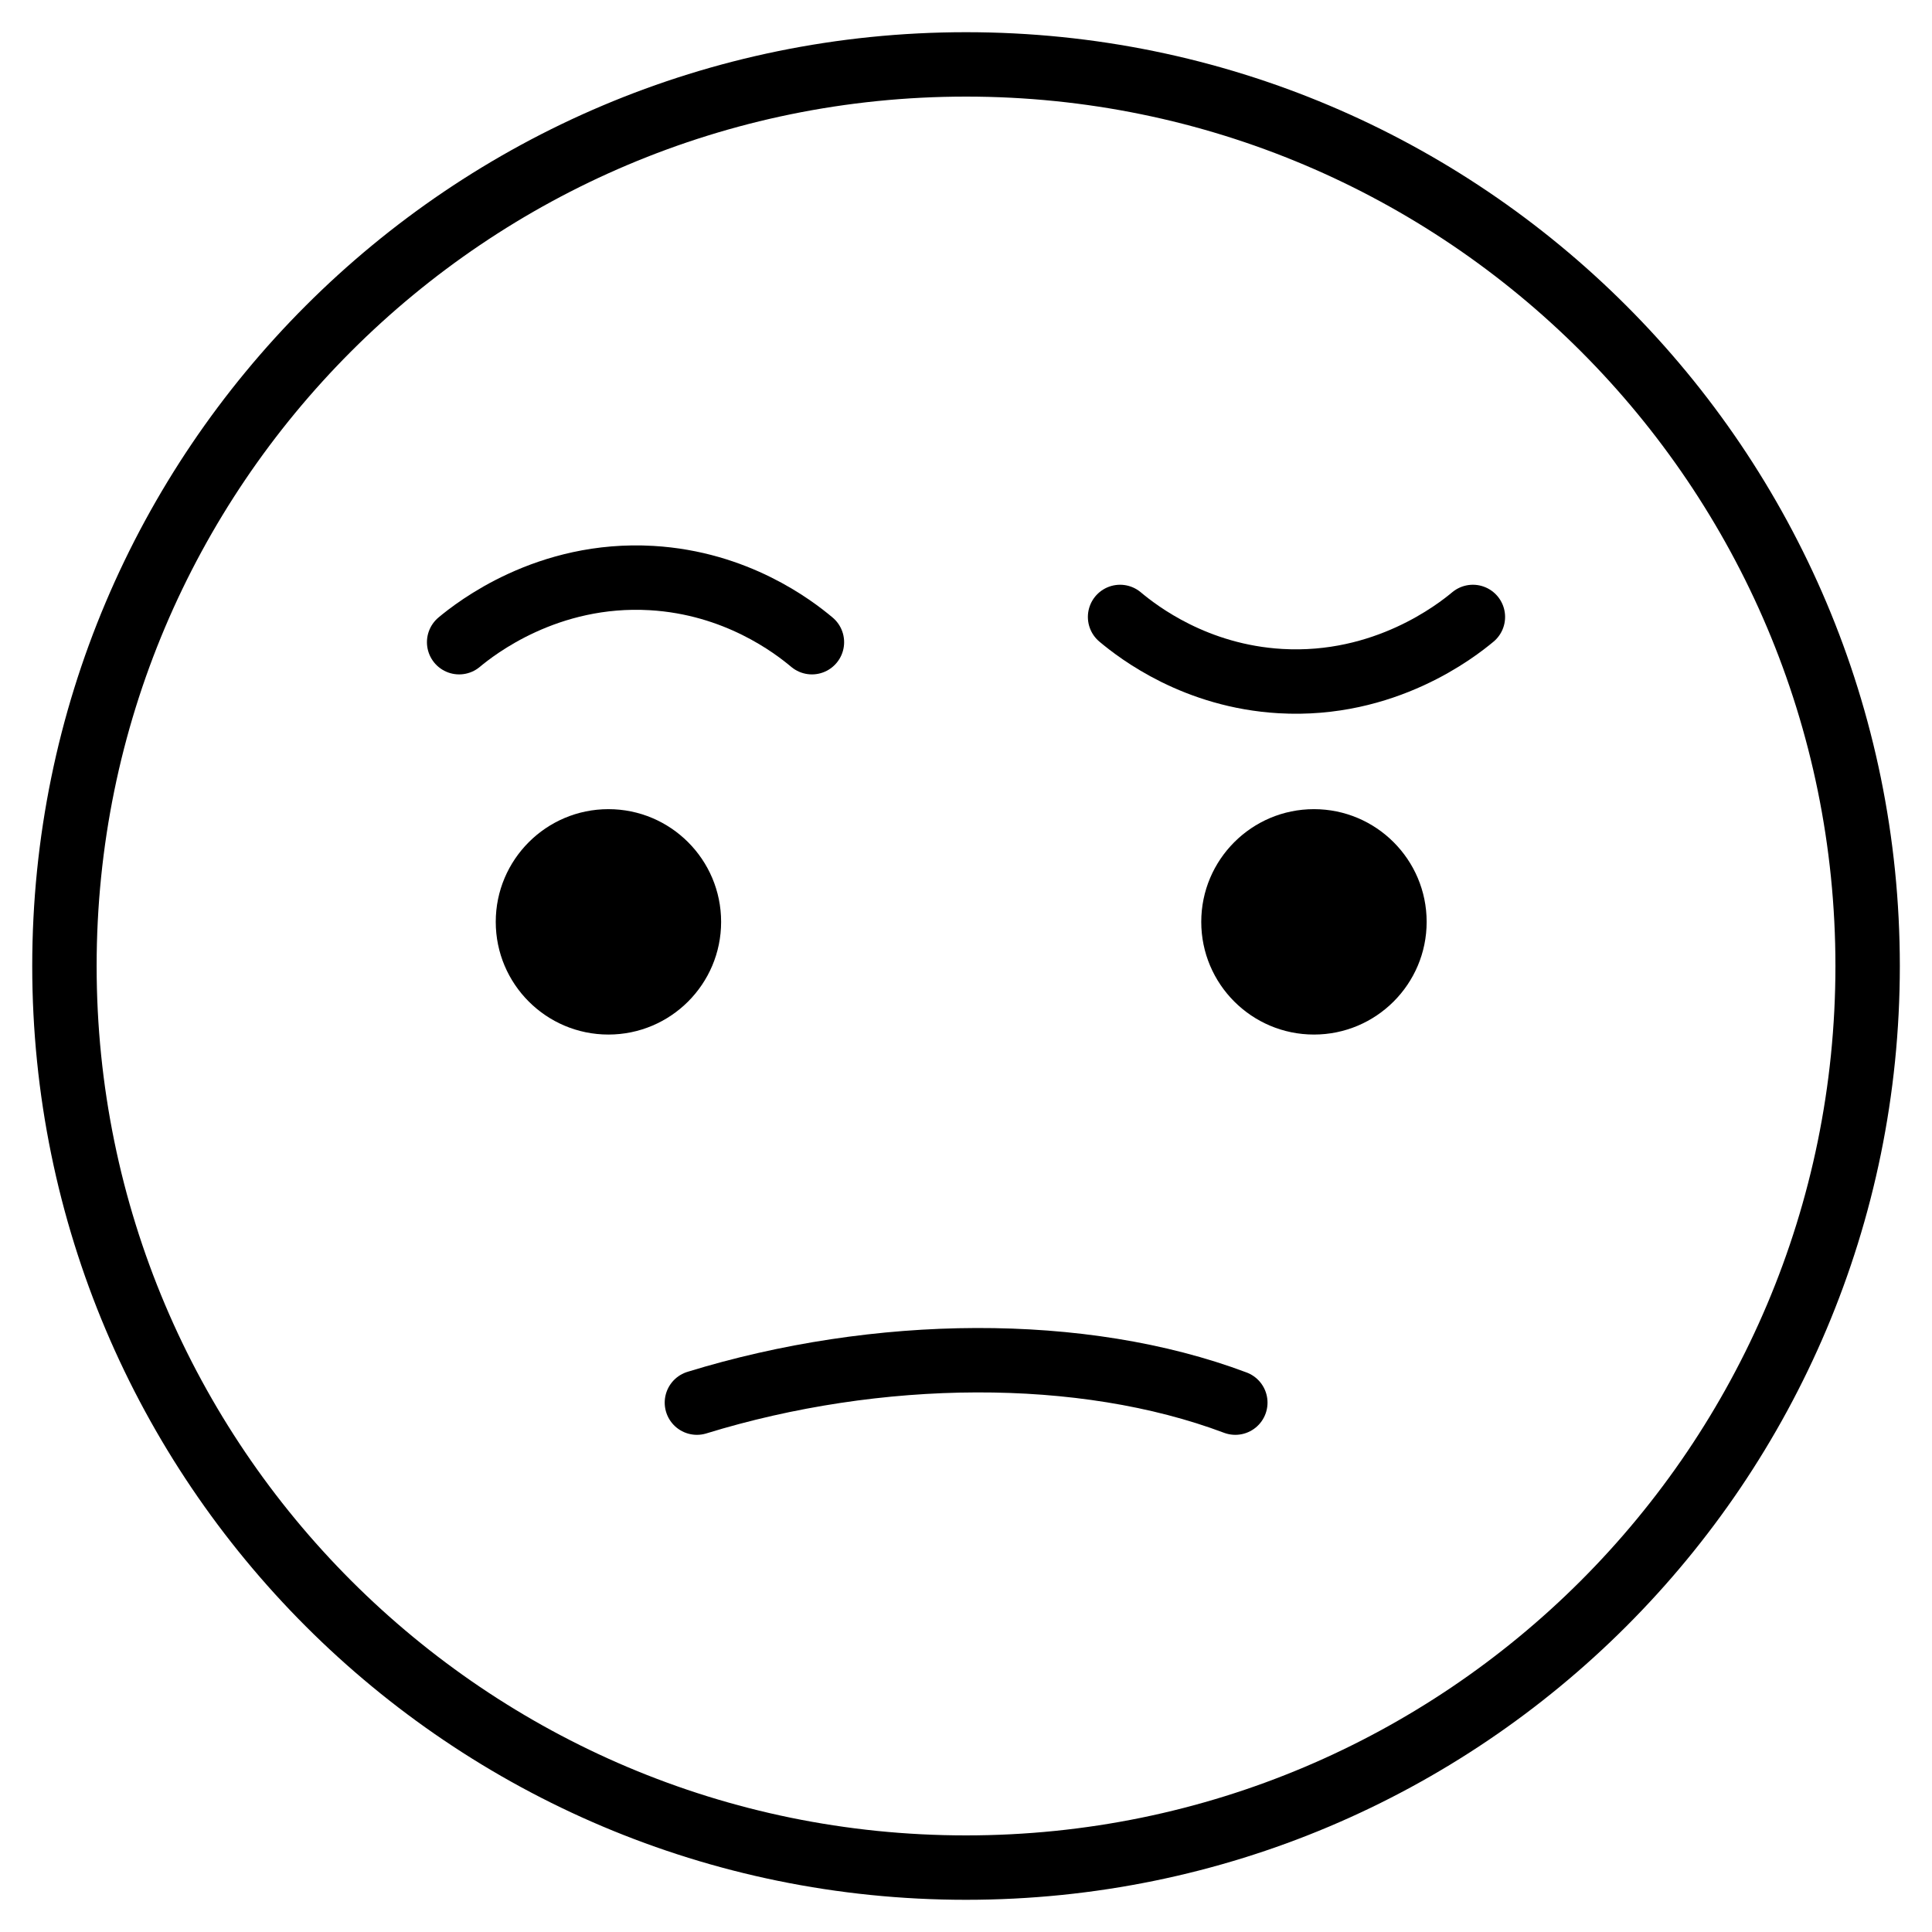
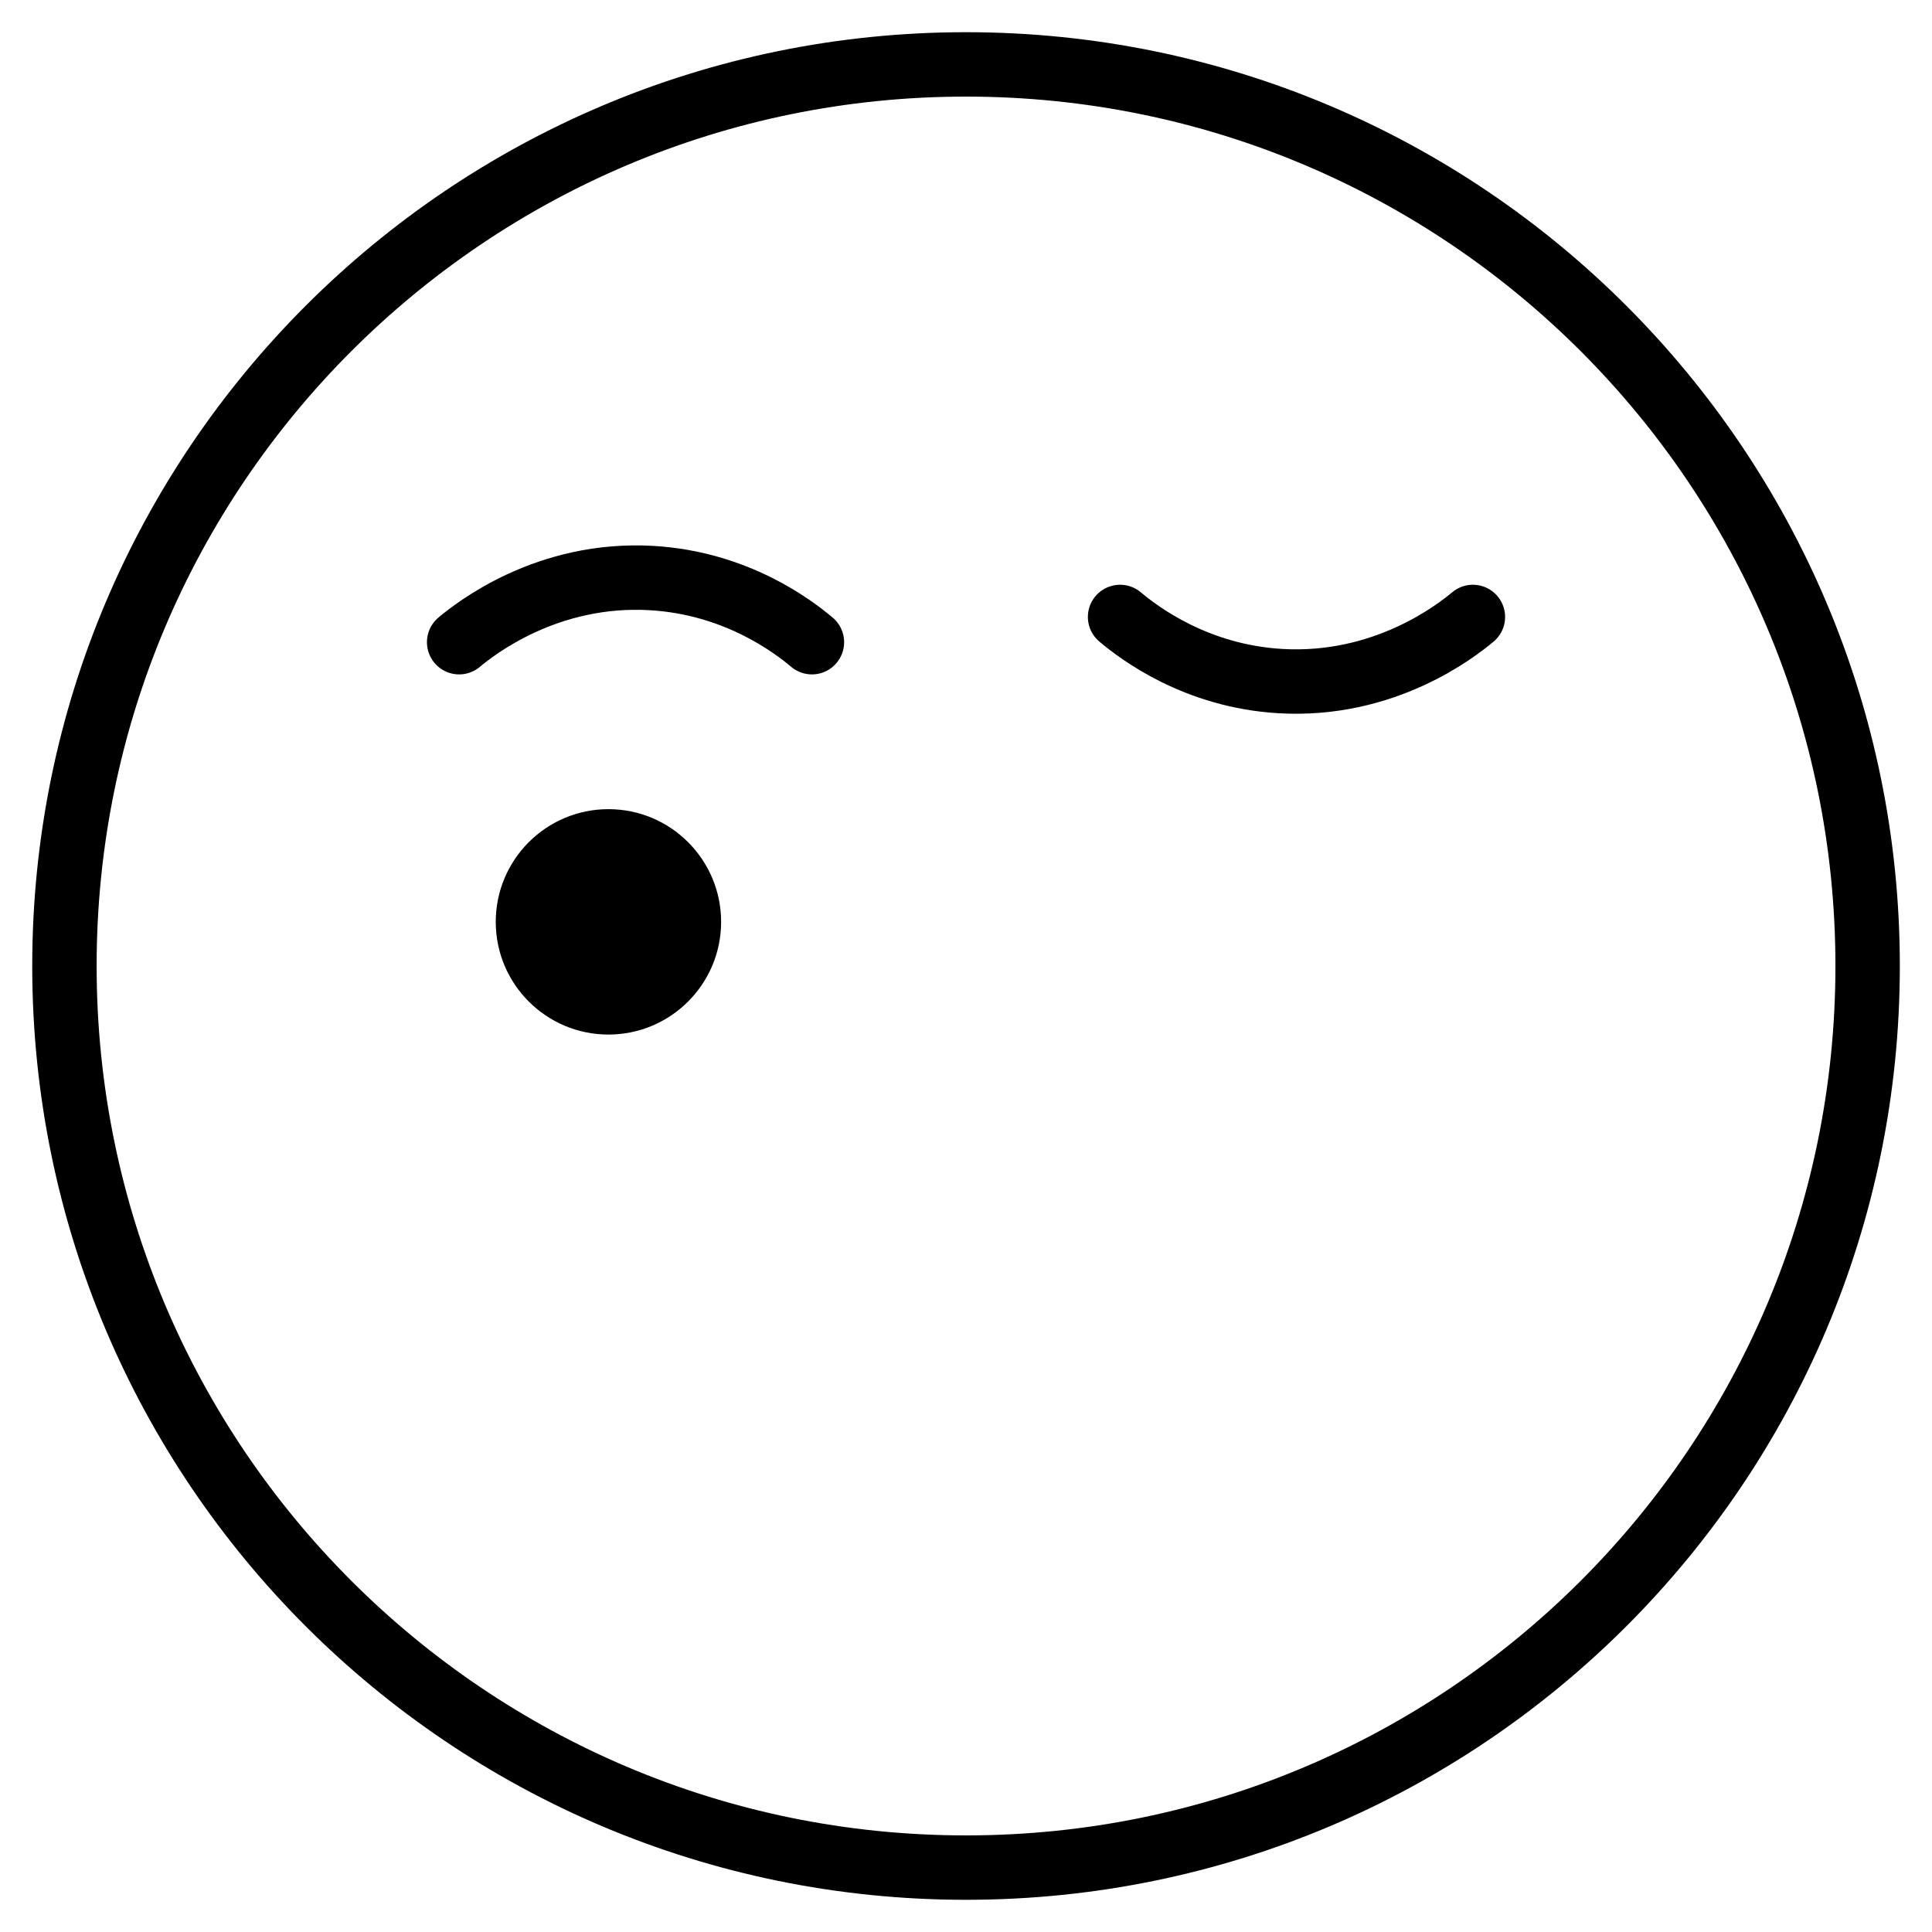
<svg xmlns="http://www.w3.org/2000/svg" width="60" height="60" viewBox="0 0 60 60" fill="none">
  <path d="M30.001 58C45.465 58 58.001 45.464 58.001 30C58.001 14.536 45.465 2 30.001 2C14.537 2 2.001 14.536 2.001 30C2.001 45.464 14.537 58 30.001 58Z" stroke="black" stroke-width="2" stroke-linecap="round" stroke-linejoin="round" />
  <path d="M14.259 19.944C14.762 19.525 16.993 17.763 20.235 17.952C22.866 18.105 24.63 19.453 25.215 19.944" stroke="black" stroke-width="2" stroke-miterlimit="10" stroke-linecap="round" stroke-linejoin="round" />
  <path d="M45.742 19.16C45.239 19.579 43.008 21.341 39.765 21.152C37.135 20.999 35.371 19.651 34.785 19.16" stroke="black" stroke-width="2" stroke-miterlimit="10" stroke-linecap="round" stroke-linejoin="round" />
  <path d="M22.395 28.629C22.395 30.562 20.827 32.129 18.895 32.129C16.964 32.129 15.396 30.562 15.396 28.629C15.396 26.698 16.964 25.129 18.895 25.129C20.827 25.129 22.395 26.698 22.395 28.629Z" fill="black" />
-   <path d="M44.306 28.629C44.306 30.562 42.737 32.129 40.806 32.129C38.874 32.129 37.306 30.562 37.306 28.629C37.306 26.698 38.874 25.129 40.806 25.129C42.737 25.129 44.306 26.698 44.306 28.629Z" fill="black" />
-   <path d="M21.643 43.56C27.243 41.836 33.608 41.771 38.364 43.56" stroke="black" stroke-width="2" stroke-linecap="round" stroke-linejoin="round" />
</svg>